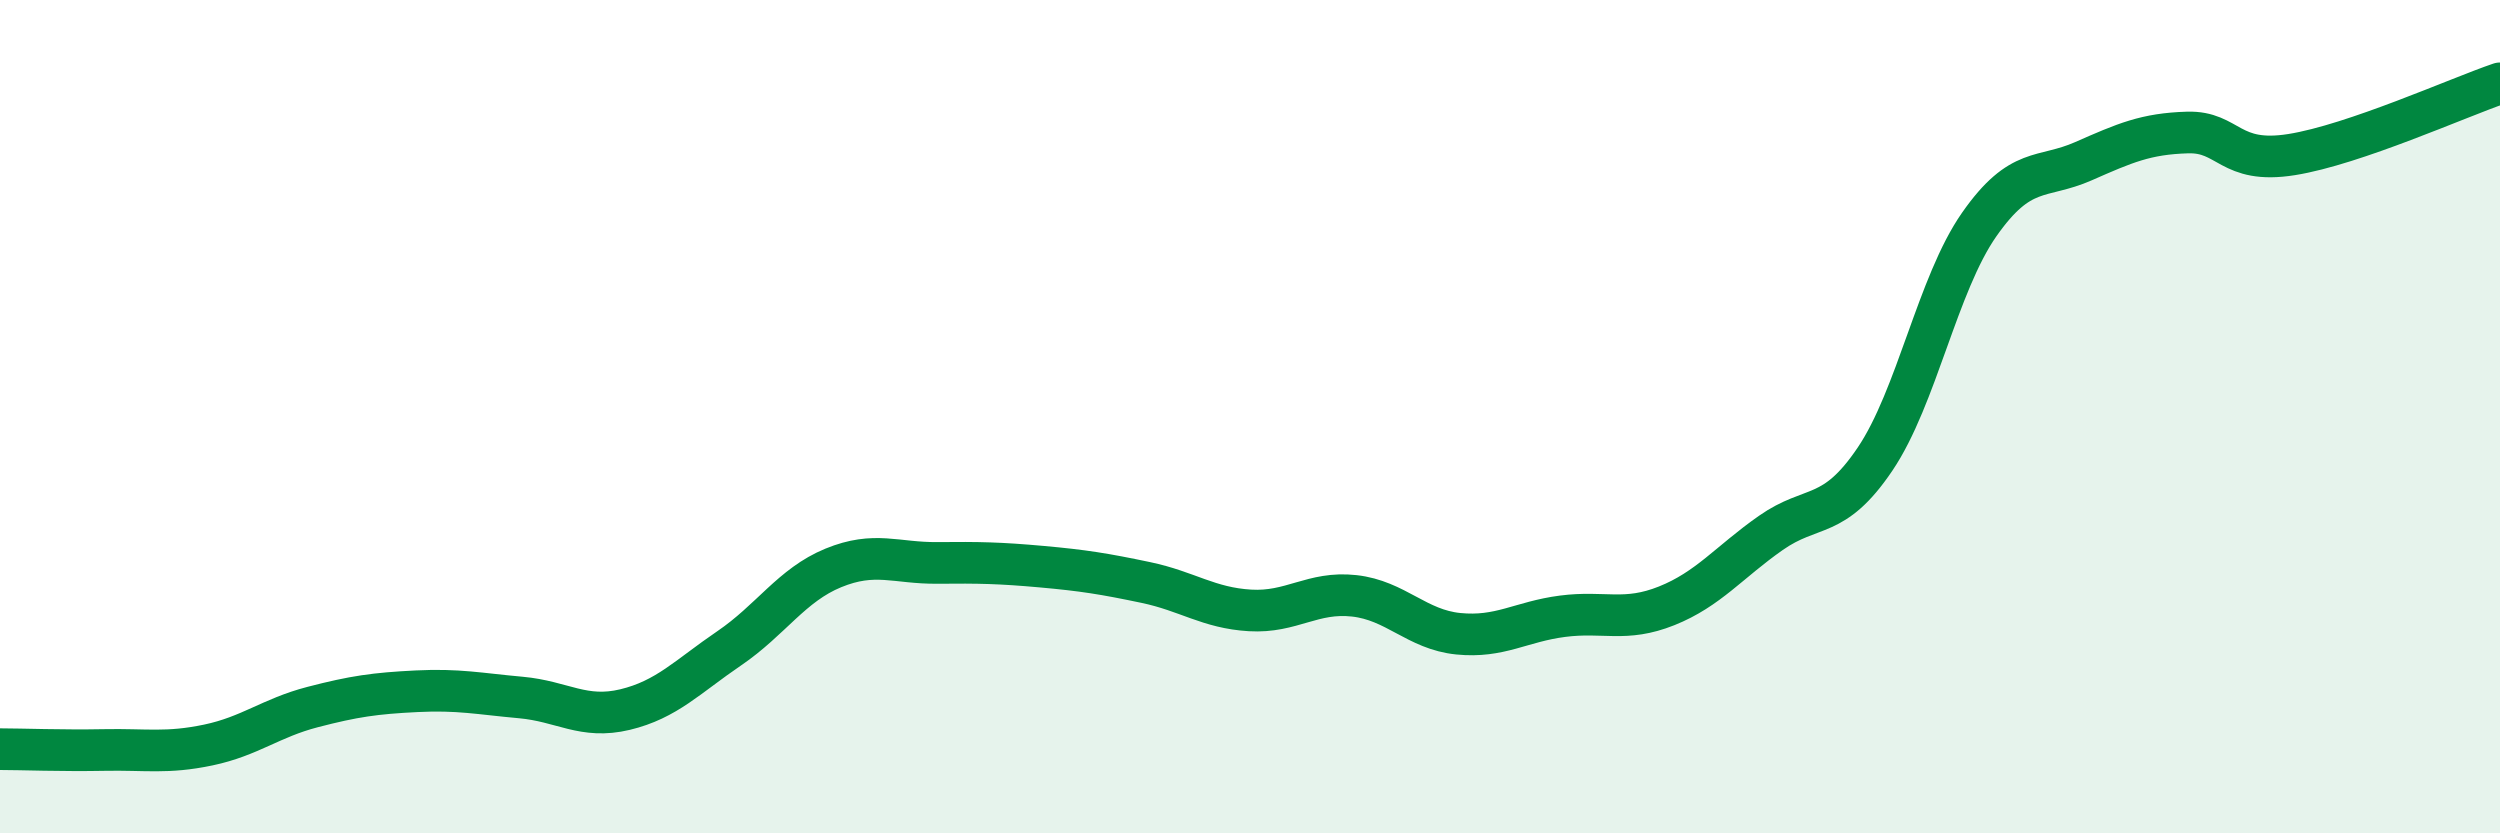
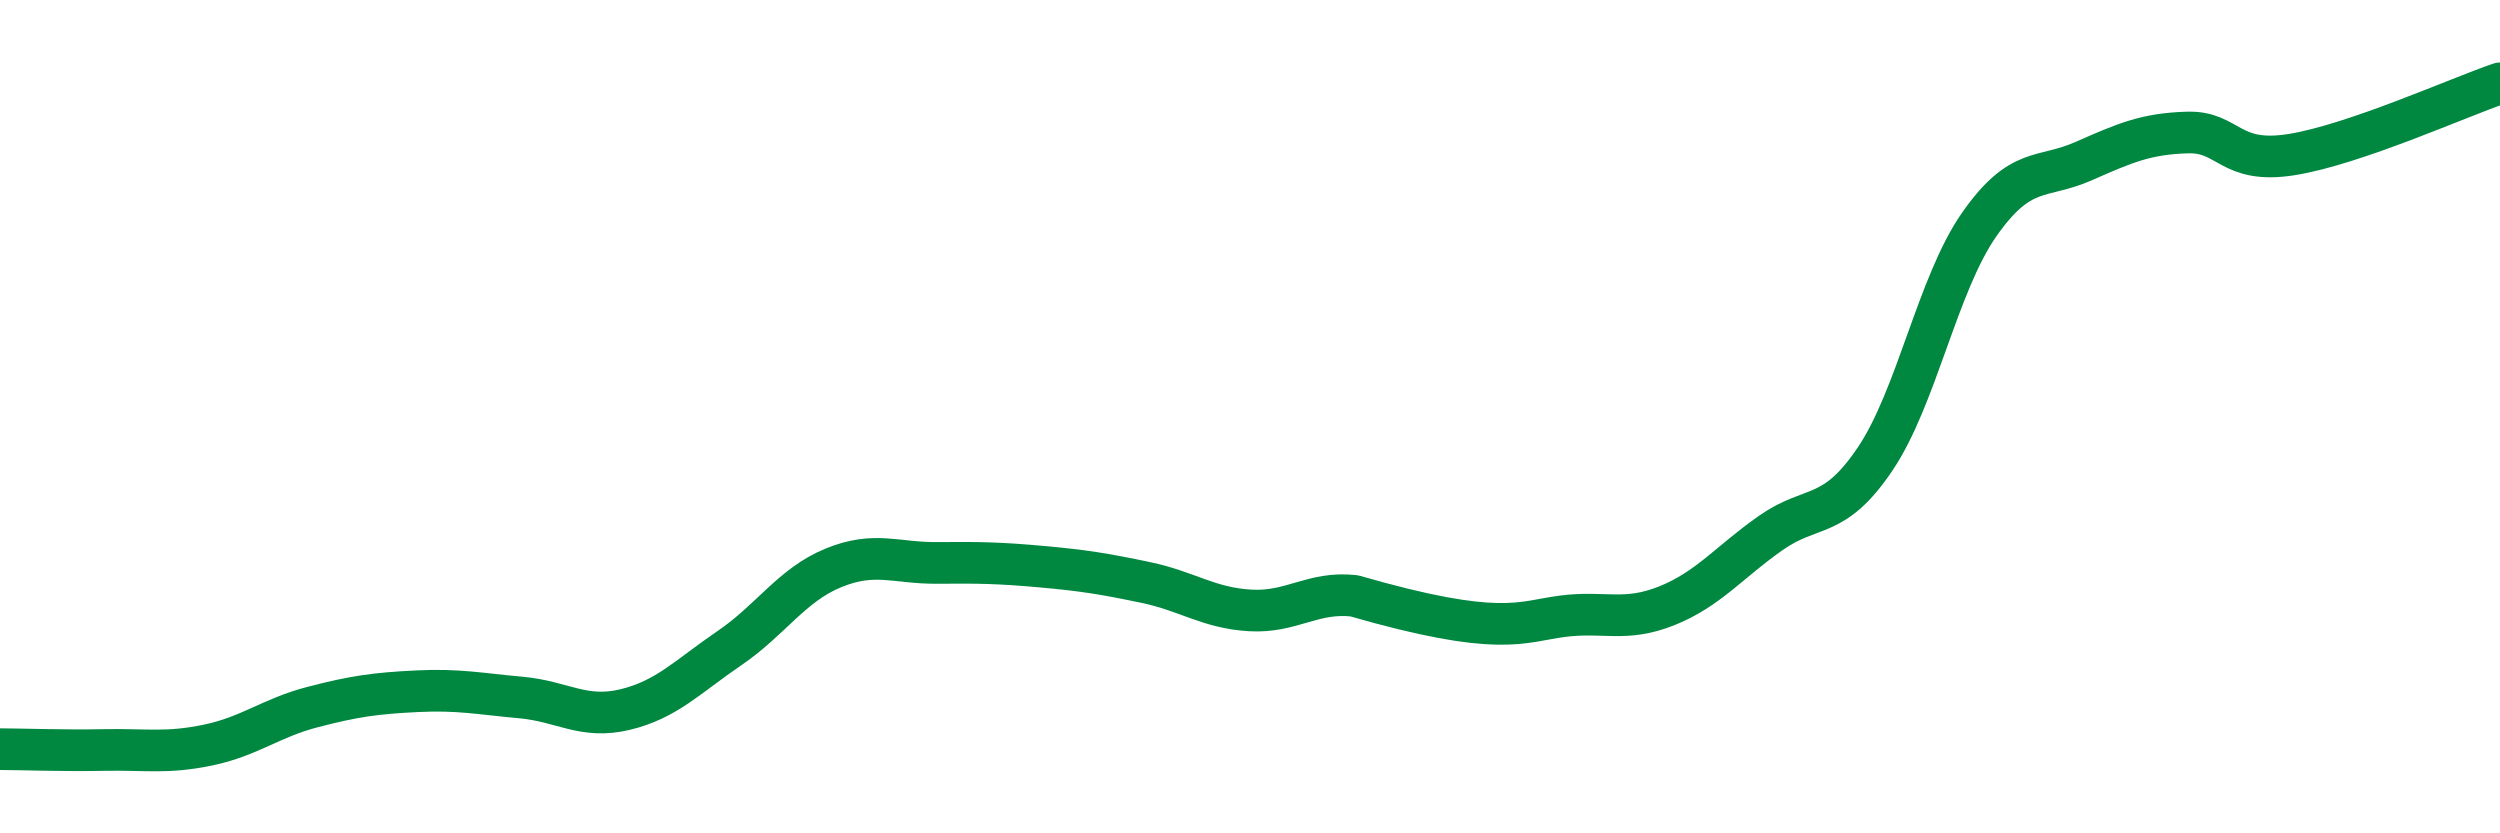
<svg xmlns="http://www.w3.org/2000/svg" width="60" height="20" viewBox="0 0 60 20">
-   <path d="M 0,17.98 C 0.5,17.98 1.5,18.02 2.5,18 C 3.5,17.98 4,18.09 5,17.88 C 6,17.67 6.5,17.23 7.5,16.97 C 8.5,16.71 9,16.64 10,16.59 C 11,16.54 11.5,16.65 12.5,16.74 C 13.5,16.83 14,17.27 15,17.03 C 16,16.79 16.5,16.24 17.5,15.56 C 18.5,14.88 19,14.04 20,13.63 C 21,13.22 21.5,13.52 22.5,13.51 C 23.5,13.5 24,13.51 25,13.6 C 26,13.69 26.5,13.77 27.5,13.98 C 28.5,14.19 29,14.59 30,14.65 C 31,14.71 31.5,14.19 32.5,14.3 C 33.5,14.41 34,15.11 35,15.21 C 36,15.31 36.5,14.92 37.5,14.79 C 38.5,14.66 39,14.94 40,14.54 C 41,14.14 41.5,13.49 42.5,12.79 C 43.5,12.09 44,12.5 45,11.02 C 46,9.54 46.5,6.82 47.5,5.39 C 48.5,3.96 49,4.31 50,3.87 C 51,3.43 51.5,3.21 52.5,3.18 C 53.5,3.15 53.5,3.95 55,3.71 C 56.5,3.47 59,2.34 60,2L60 20L0 20Z" fill="#008740" opacity="0.1" stroke-linecap="round" stroke-linejoin="round" />
-   <path d="M 0,17.98 C 0.5,17.98 1.5,18.02 2.5,18 C 3.5,17.98 4,18.09 5,17.88 C 6,17.67 6.5,17.23 7.5,16.97 C 8.5,16.71 9,16.64 10,16.59 C 11,16.54 11.5,16.65 12.5,16.74 C 13.5,16.83 14,17.27 15,17.03 C 16,16.79 16.5,16.24 17.5,15.56 C 18.5,14.88 19,14.04 20,13.63 C 21,13.22 21.5,13.52 22.5,13.51 C 23.5,13.5 24,13.51 25,13.6 C 26,13.69 26.5,13.77 27.5,13.98 C 28.5,14.19 29,14.59 30,14.65 C 31,14.71 31.5,14.19 32.5,14.3 C 33.5,14.41 34,15.11 35,15.21 C 36,15.31 36.5,14.92 37.5,14.79 C 38.5,14.66 39,14.94 40,14.54 C 41,14.14 41.5,13.49 42.5,12.79 C 43.5,12.09 44,12.5 45,11.02 C 46,9.54 46.5,6.82 47.5,5.39 C 48.5,3.96 49,4.31 50,3.87 C 51,3.43 51.5,3.21 52.5,3.18 C 53.5,3.15 53.5,3.95 55,3.71 C 56.5,3.47 59,2.34 60,2" stroke="#008740" stroke-width="1" fill="none" stroke-linecap="round" stroke-linejoin="round" />
+   <path d="M 0,17.98 C 0.5,17.98 1.5,18.02 2.5,18 C 3.5,17.98 4,18.09 5,17.88 C 6,17.67 6.5,17.23 7.5,16.97 C 8.5,16.71 9,16.64 10,16.59 C 11,16.54 11.5,16.65 12.5,16.74 C 13.5,16.83 14,17.27 15,17.03 C 16,16.79 16.5,16.24 17.5,15.56 C 18.5,14.88 19,14.04 20,13.63 C 21,13.22 21.5,13.52 22.5,13.51 C 23.5,13.5 24,13.51 25,13.6 C 26,13.69 26.5,13.77 27.5,13.98 C 28.5,14.19 29,14.59 30,14.65 C 31,14.71 31.5,14.19 32.5,14.3 C 36,15.31 36.5,14.92 37.5,14.79 C 38.5,14.66 39,14.94 40,14.54 C 41,14.14 41.5,13.49 42.5,12.79 C 43.5,12.09 44,12.5 45,11.02 C 46,9.54 46.5,6.82 47.5,5.39 C 48.5,3.96 49,4.31 50,3.87 C 51,3.43 51.5,3.21 52.5,3.18 C 53.5,3.15 53.5,3.95 55,3.71 C 56.5,3.47 59,2.34 60,2" stroke="#008740" stroke-width="1" fill="none" stroke-linecap="round" stroke-linejoin="round" />
</svg>